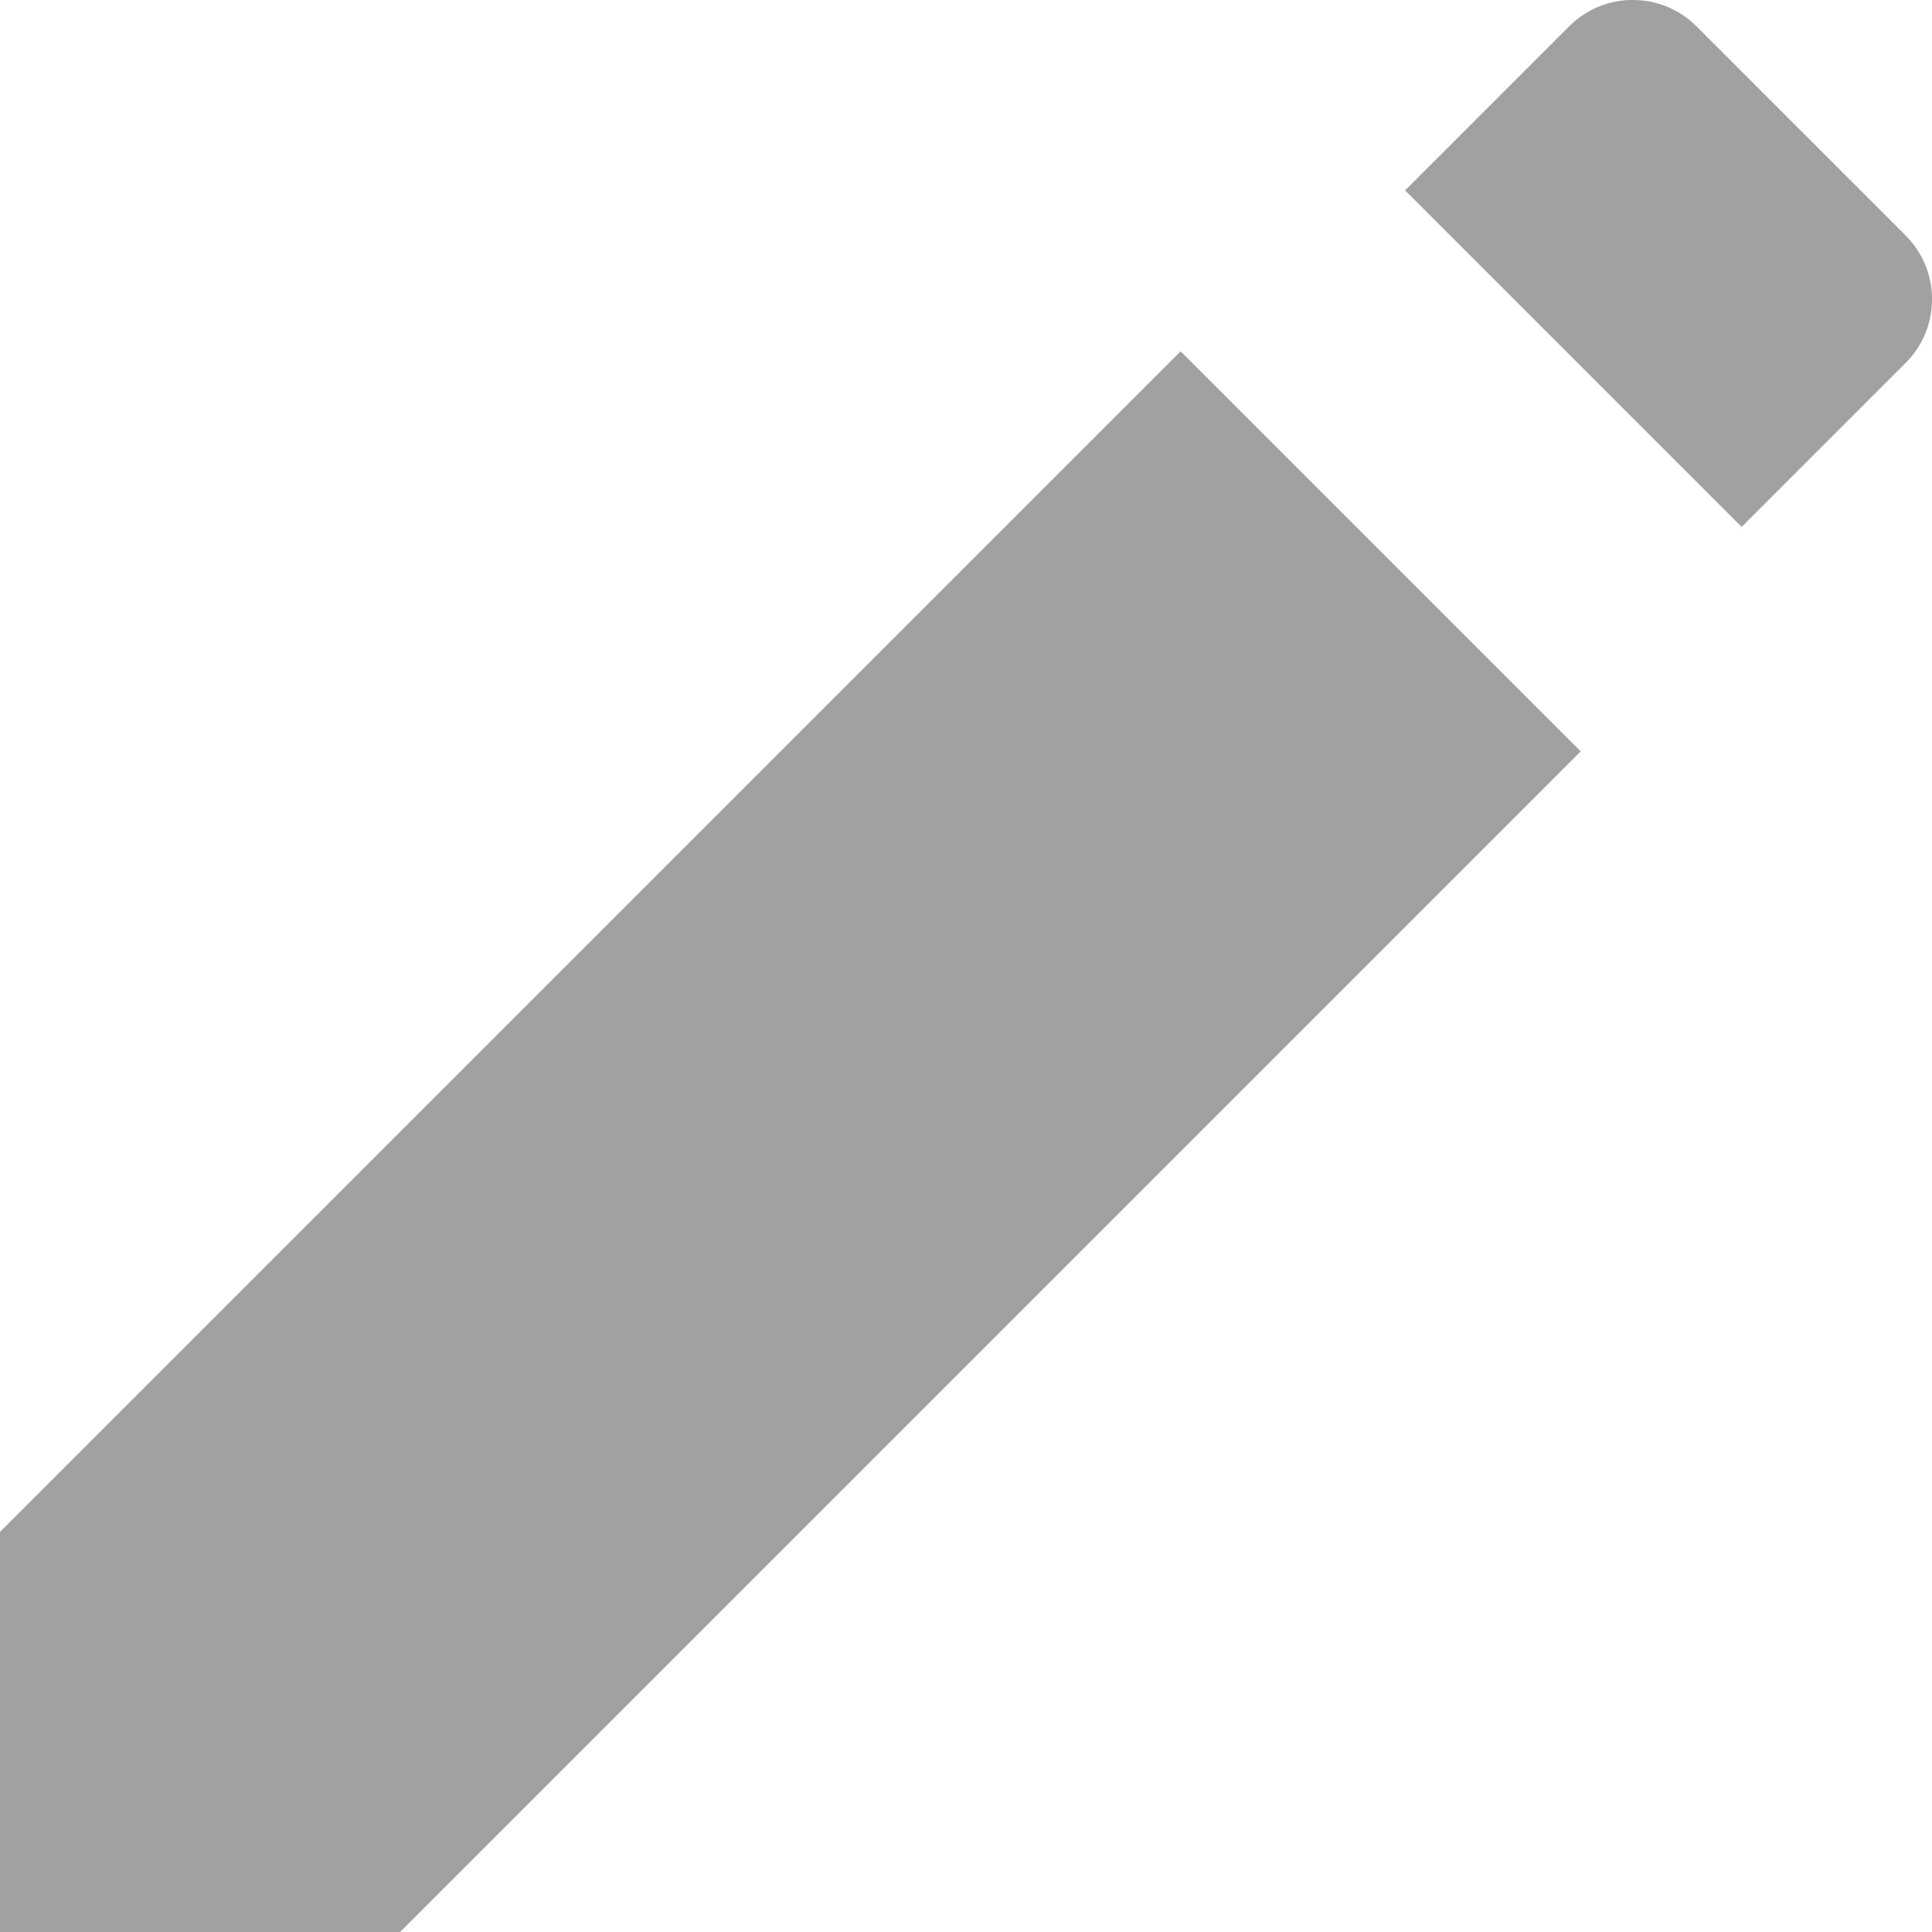
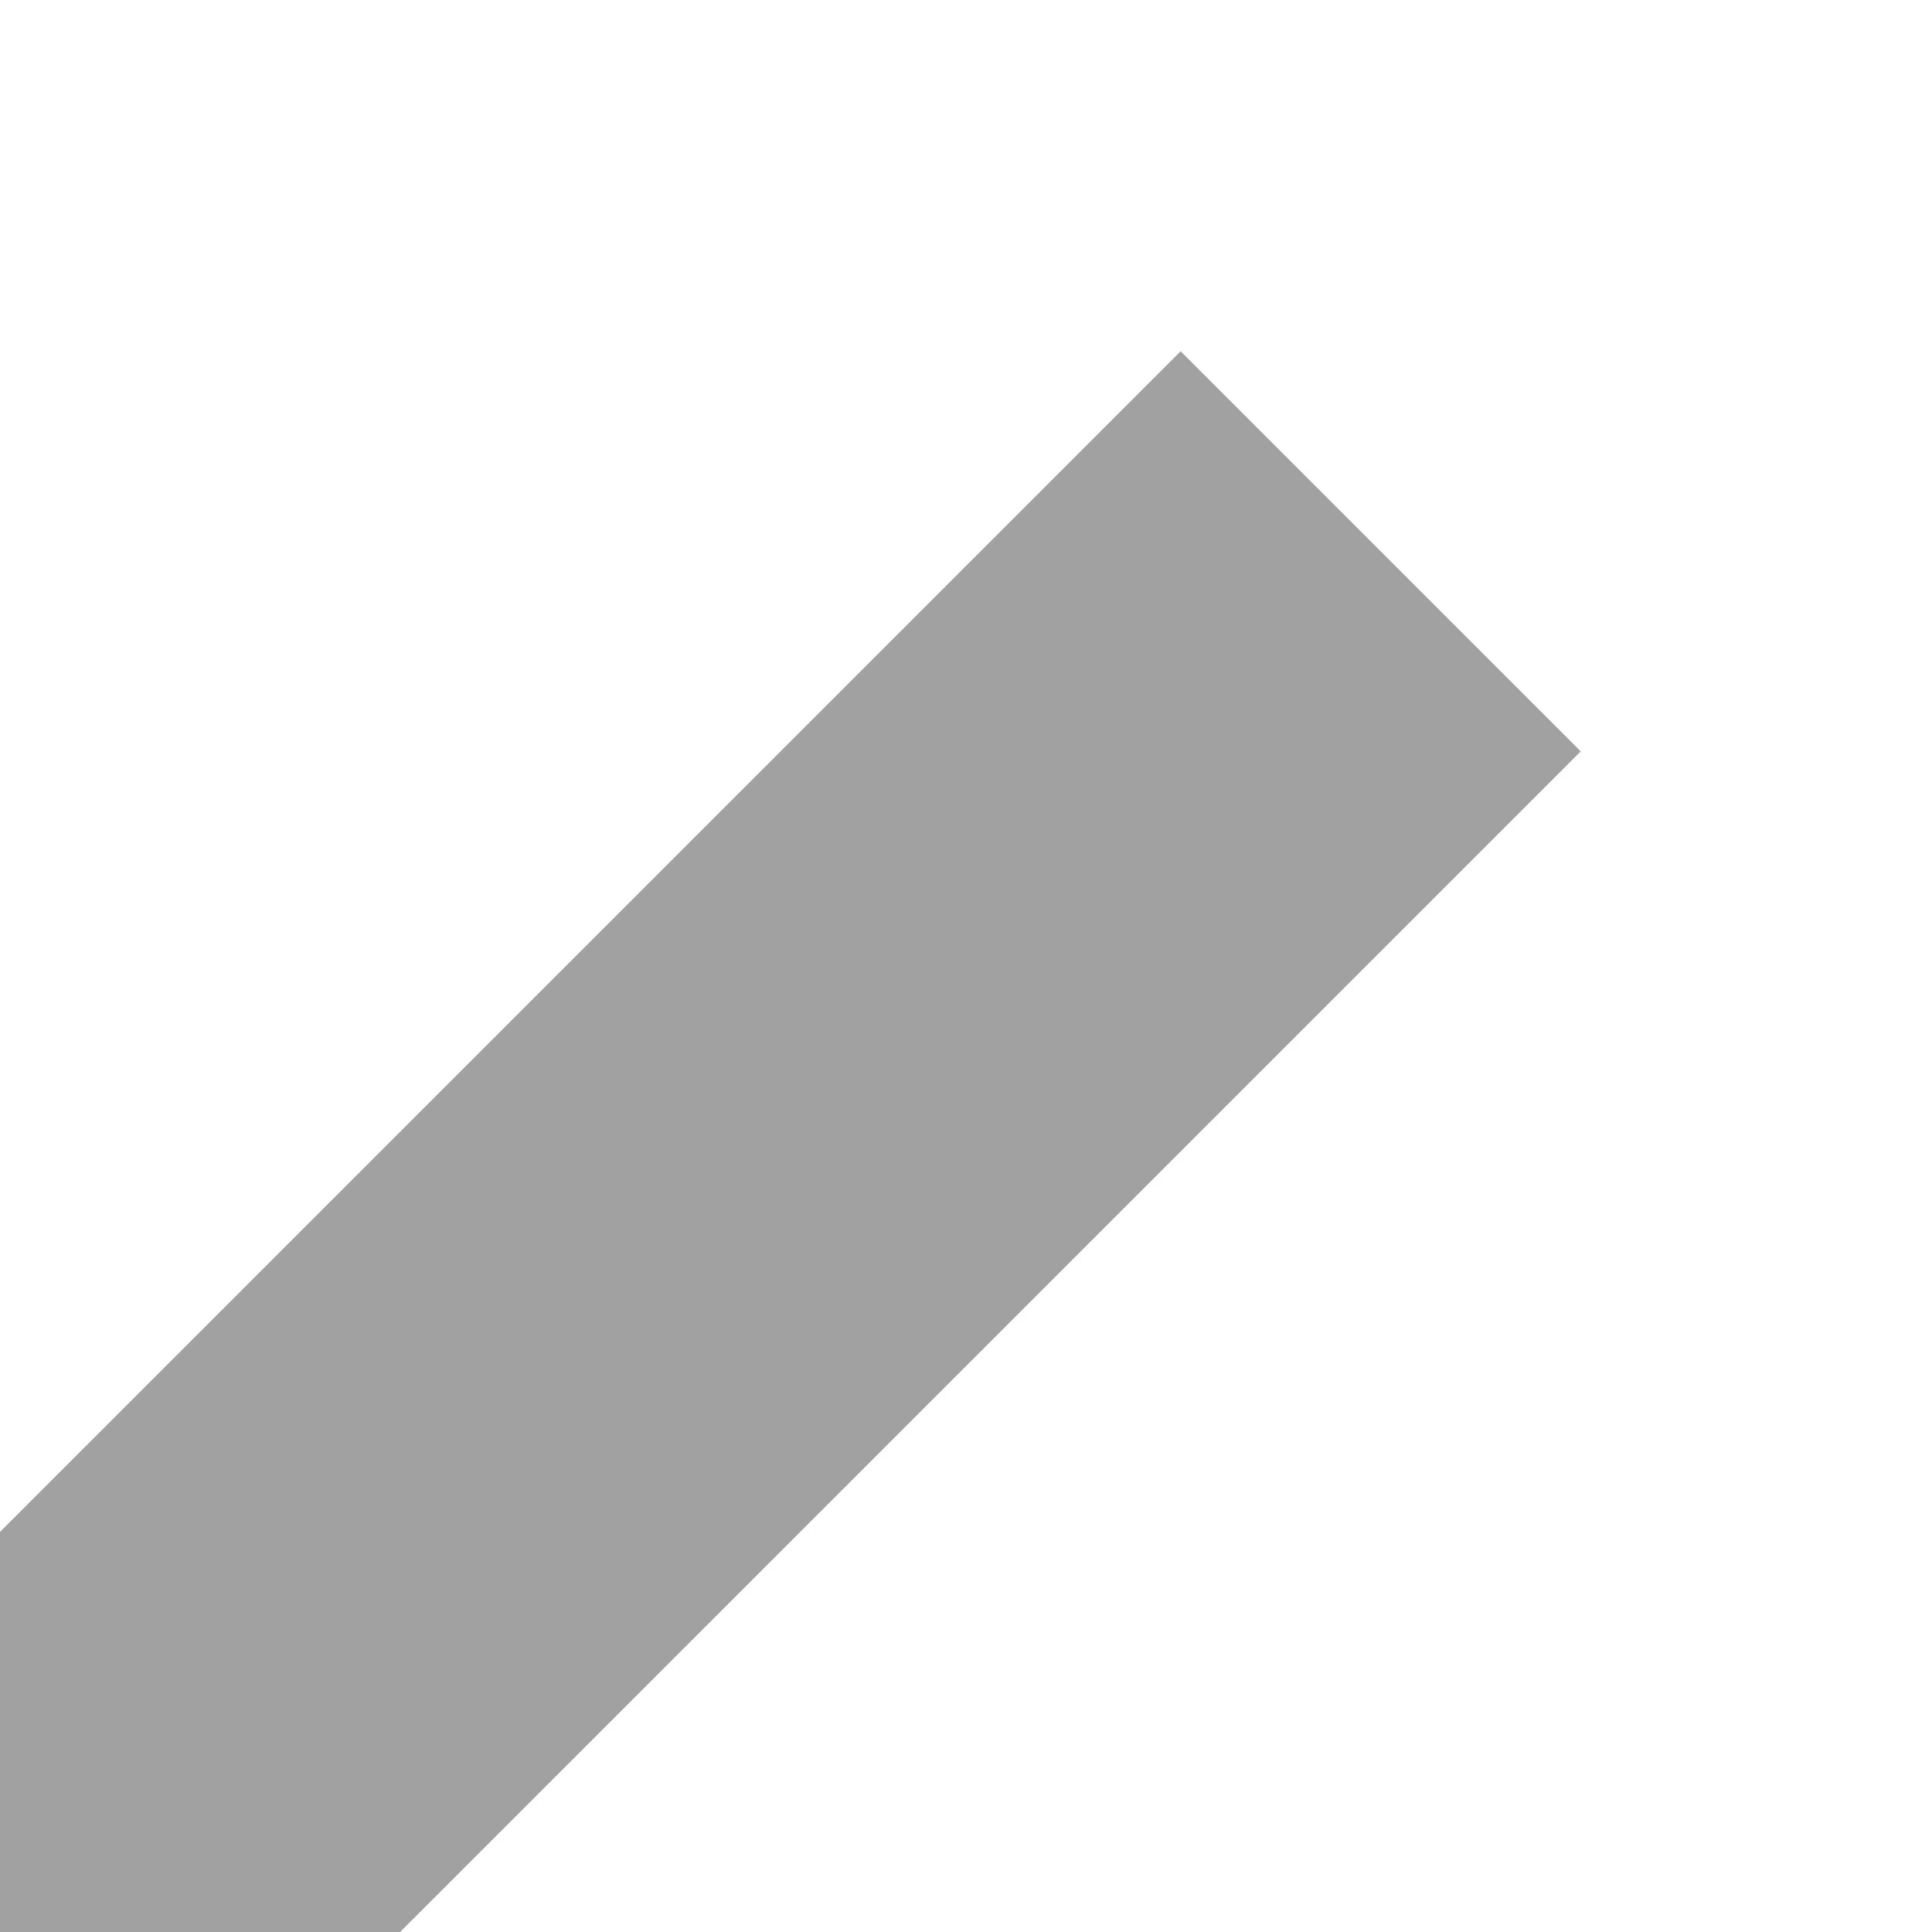
<svg xmlns="http://www.w3.org/2000/svg" version="1.1" viewBox="29 29 11 11">
  <title>edit</title>
  <defs>
    <filter x="-6.8%" y="-8.8%" width="113.6%" height="117.5%" filterUnits="objectBoundingBox" id="filter-1">
      <feOffset dx="0" dy="0" in="SourceAlpha" result="shadowOffsetOuter1" />
      <feGaussianBlur stdDeviation="10" in="shadowOffsetOuter1" result="shadowBlurOuter1" />
      <feColorMatrix values="0 0 0 0 0   0 0 0 0 0   0 0 0 0 0  0 0 0 0.251 0" type="matrix" in="shadowBlurOuter1" result="shadowMatrixOuter1" />
      <feMerge>
        <feMergeNode in="shadowMatrixOuter1" />
        <feMergeNode in="SourceGraphic" />
      </feMerge>
    </filter>
  </defs>
  <g id="Dealer-Nav----Zip-Unknown" stroke="none" stroke-width="1" fill="none" fill-rule="evenodd">
    <g id="Dealer-Nav---Modal" transform="translate(-809, -547)" fill-rule="nonzero">
      <g id="Group-5" filter="url(#filter-1)" transform="translate(434, 186)">
        <g id="Group-4" transform="translate(317, 387)">
          <g id="edit" transform="translate(87, 3)">
            <polygon id="Path" fill="#A1A1A1" points="0 8.722 0 11 2.278 11 9 4.278 6.722 2" />
-             <path d="M10.851,1.342 L9.658,0.149 C9.458,-0.05 9.134,-0.05 8.935,0.149 L8,1.084 L9.916,3 L10.851,2.065 C11.05,1.866 11.05,1.541 10.851,1.342 Z" id="Path" fill="#A1A1A1" />
          </g>
        </g>
      </g>
    </g>
  </g>
</svg>